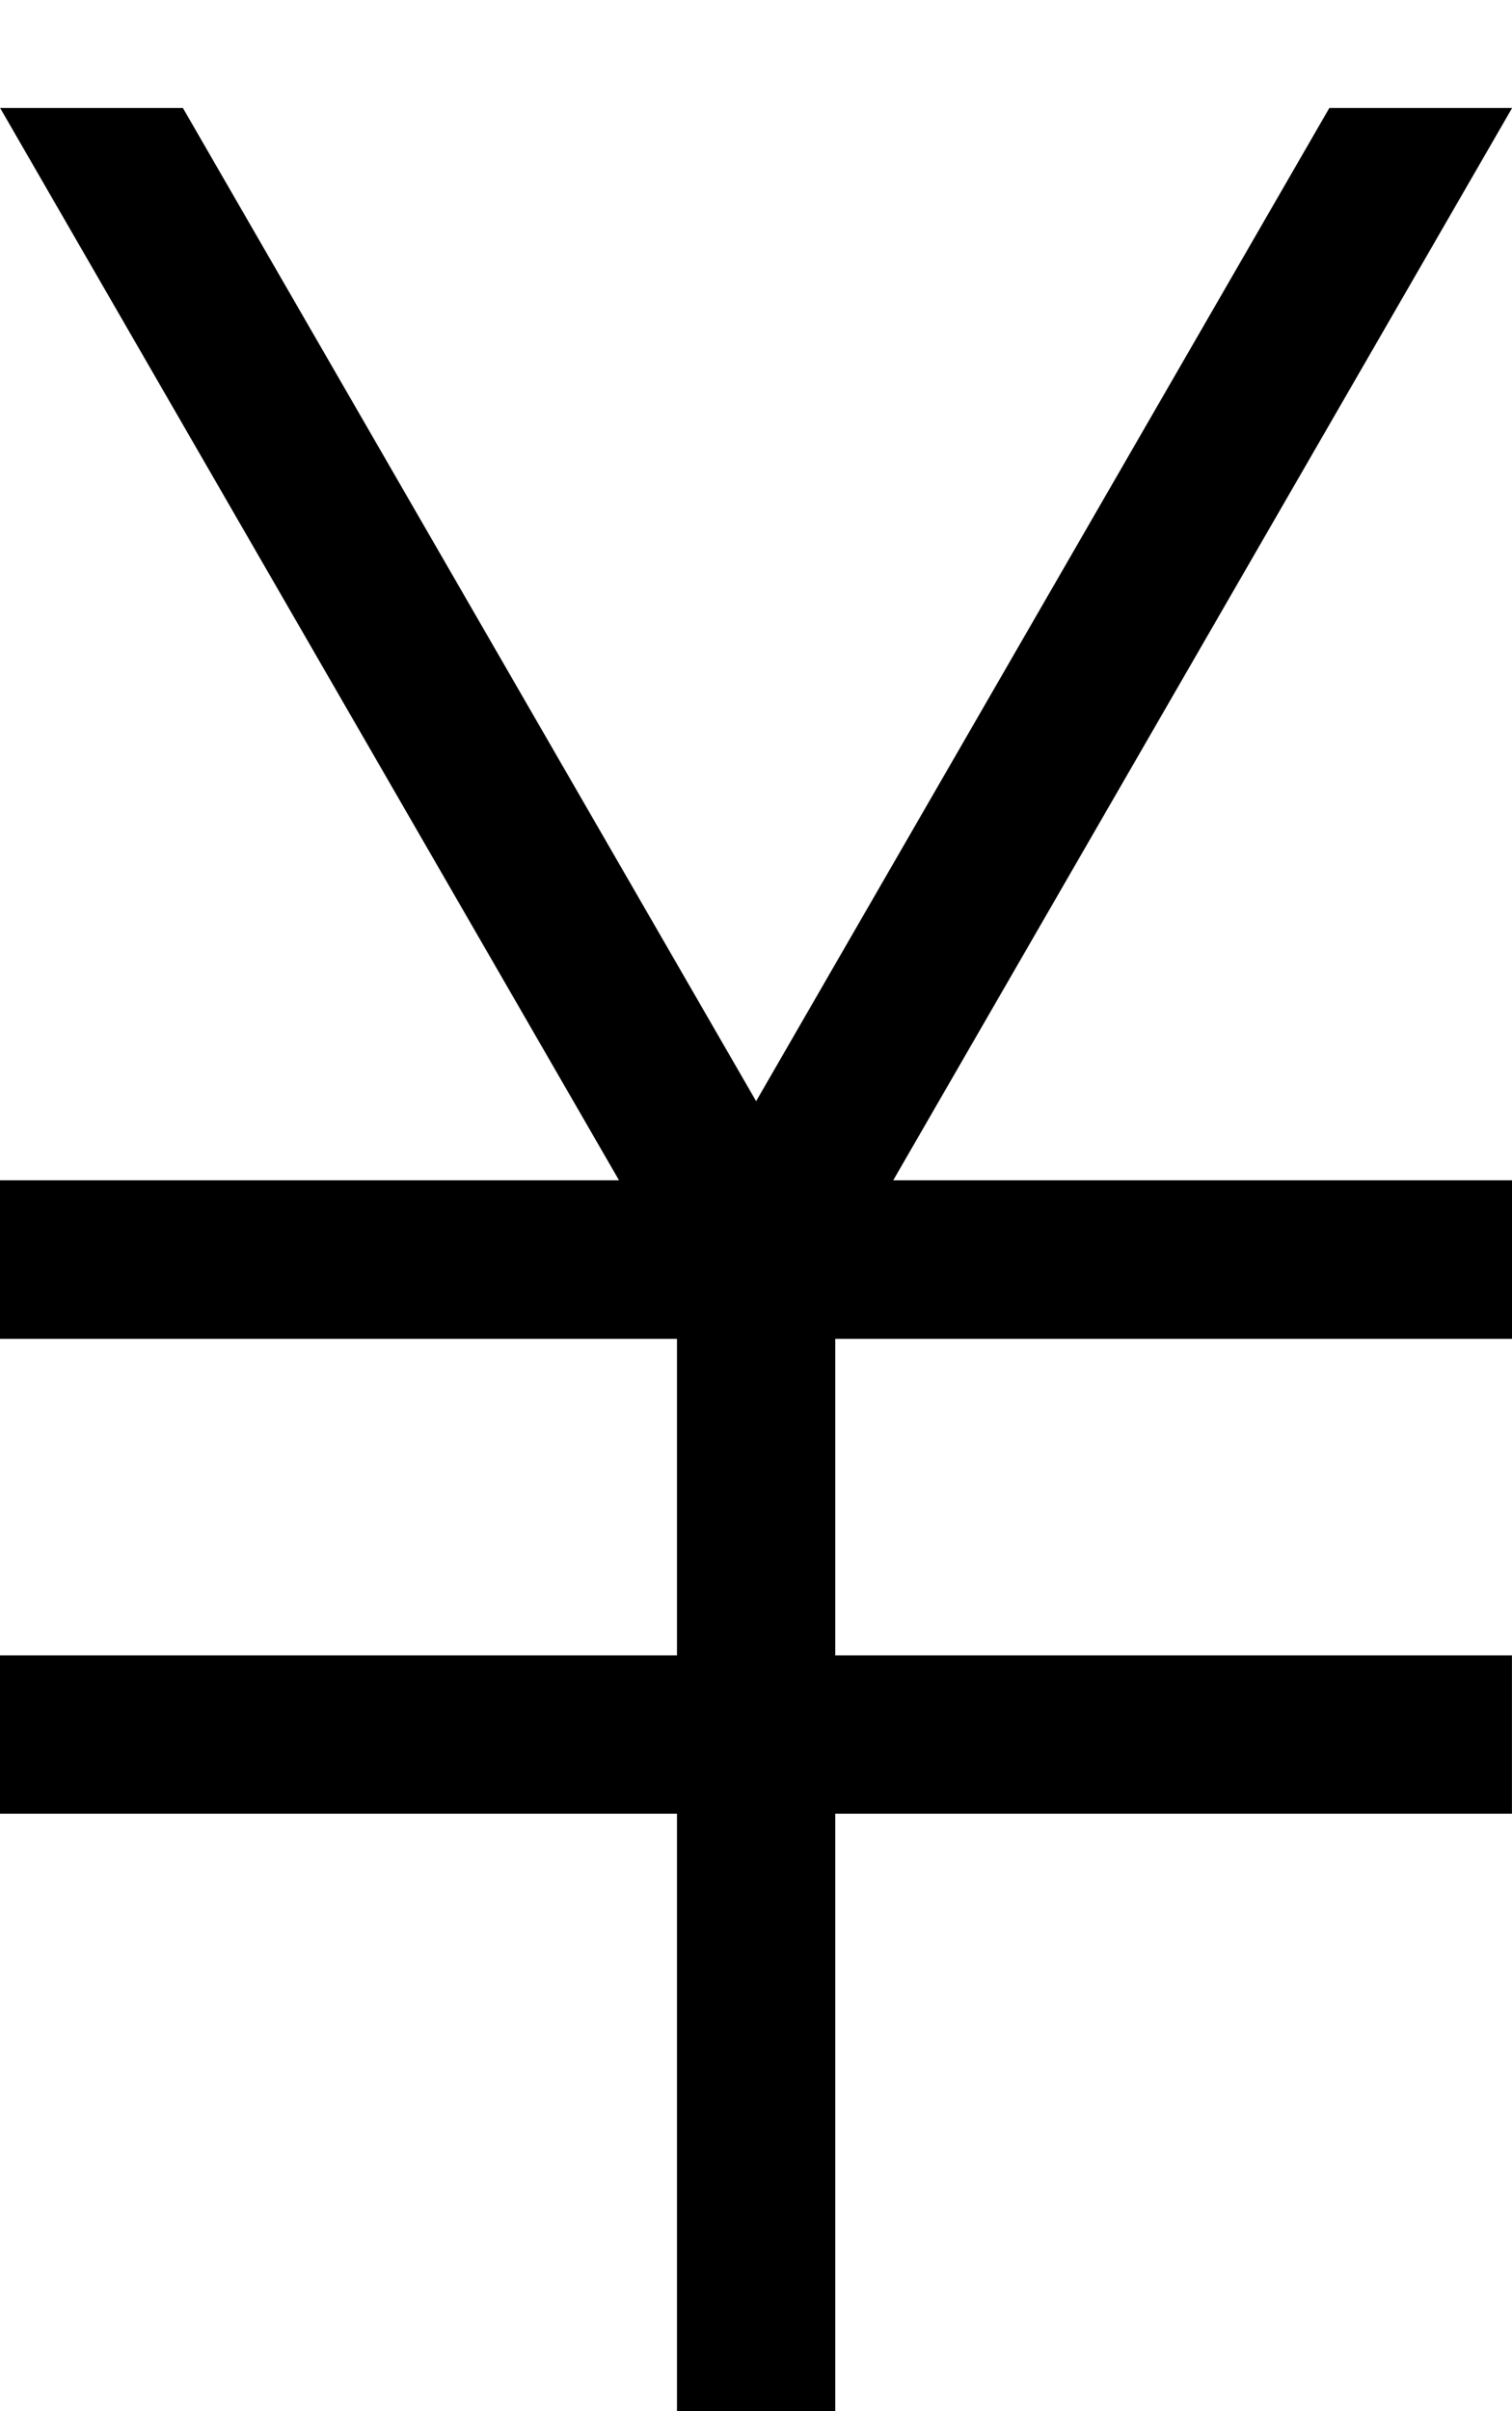
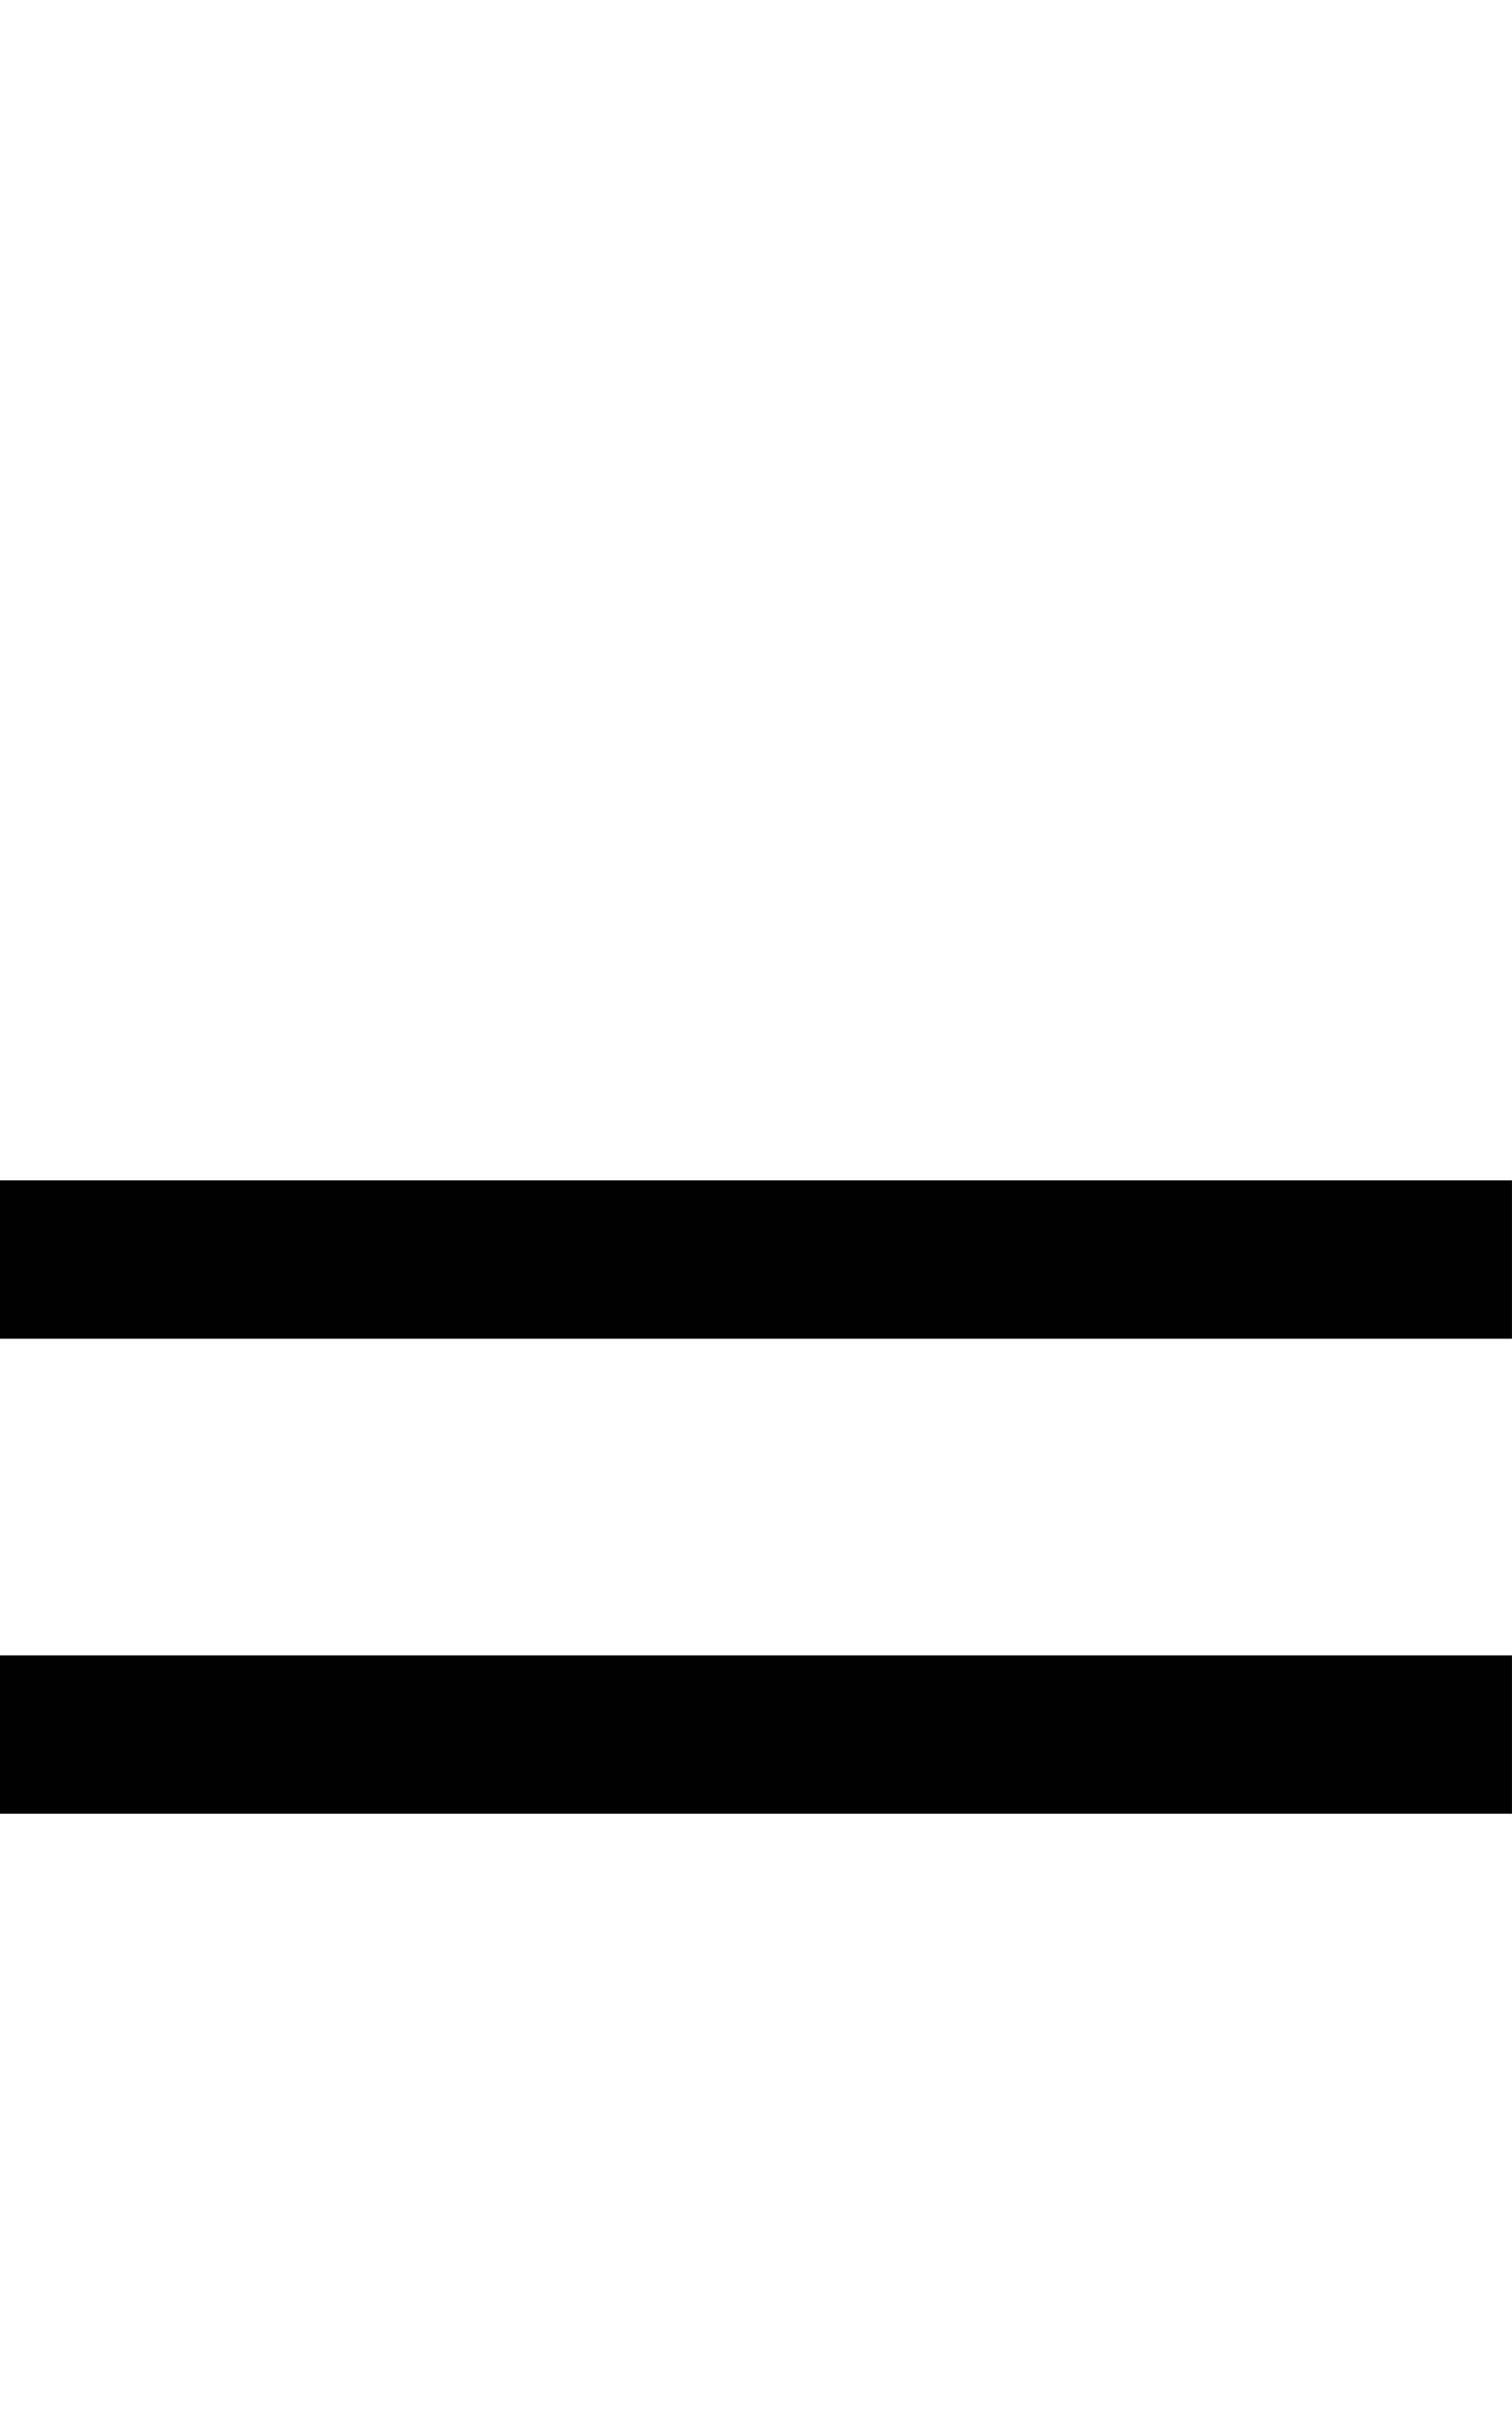
<svg xmlns="http://www.w3.org/2000/svg" version="1.1" width="42.031" height="67" viewBox="0 -200 420.312 670" id="svg3013">
  <defs id="defs3021">
    <clipPath id="clipPath4565">
      <path d="M -3.2836914e-6,-200 420.3,-200 l 0,640 -420.3,0 z" id="path4567" style="opacity:0.5;fill:#ffff00;fill-opacity:1;stroke:none" />
    </clipPath>
    <clipPath id="clipPath4569">
      <path d="M -3.2836914e-6,-200 420.3,-200 l 0,640 -420.3,0 z" id="path4571" style="opacity:0.5;fill:#ffff00;fill-opacity:1;stroke:none" />
    </clipPath>
    <clipPath id="clipPath4573">
-       <path d="M -3.2836914e-6,-200 420.3,-200 l 0,640 -420.3,0 z" id="path4575" style="opacity:0.5;fill:#ffff00;fill-opacity:1;stroke:none" />
-     </clipPath>
+       </clipPath>
    <clipPath id="clipPath4577">
      <path d="M -3.2836914e-6,-200 420.3,-200 l 0,640 -420.3,0 z" id="path4579" style="opacity:0.5;fill:#ffff00;fill-opacity:1;stroke:none" />
    </clipPath>
    <clipPath id="clipPath4581">
-       <path d="M -3.2836914e-6,-200 420.3,-200 l 0,640 -420.3,0 z" id="path4583" style="opacity:0.5;fill:#ffff00;fill-opacity:1;stroke:none" />
-     </clipPath>
+       </clipPath>
    <clipPath id="clipPath4565-5">
-       <path d="M -3.2836914e-6,-200 420.3,-200 l 0,640 -420.3,0 z" id="path4567-6" style="opacity:0.5;fill:#ffff00;fill-opacity:1;stroke:none" />
+       <path d="M -3.2836914e-6,-200 420.3,-200 l 0,640 -420.3,0 " id="path4567-6" style="opacity:0.5;fill:#ffff00;fill-opacity:1;stroke:none" />
    </clipPath>
    <clipPath id="clipPath4565-5-9">
      <path d="M -3.2836914e-6,-200 420.3,-200 l 0,640 -420.3,0 z" id="path4567-6-1" style="opacity:0.5;fill:#ffff00;fill-opacity:1;stroke:none" />
    </clipPath>
  </defs>
  <path d="m 22.004,120 376.293,0" transform="translate(0,30)" clip-path="url(#clipPath4581)" id="path4393" style="fill:none;stroke:#000000;stroke-width:44;stroke-linecap:square;stroke-linejoin:miter;stroke-miterlimit:4;stroke-opacity:1;stroke-dasharray:none" />
-   <path d="m 210.19,418 1e-5,-298" transform="translate(0,30)" clip-path="url(#clipPath4577)" id="path4391" style="fill:none;stroke:#000000;stroke-width:44;stroke-linecap:square;stroke-linejoin:miter;stroke-miterlimit:4;stroke-opacity:1;stroke-dasharray:none" />
  <path d="M 25.437,-200 210.19,120 394.942,-200" transform="translate(0,30)" clip-path="url(#clipPath4573)" id="path4054-3" style="fill:none;stroke:#000000;stroke-width:44;stroke-linecap:square;stroke-linejoin:miter;stroke-miterlimit:4;stroke-opacity:1;stroke-dasharray:none" />
  <path d="m 20.622,268 c 125.891,0 251.783,0 377.674,0" transform="translate(0,14)" clip-path="url(#clipPath4569)" id="path13155-1" style="fill:none;stroke:#000000;stroke-width:44;stroke-linecap:square;stroke-linejoin:miter;stroke-miterlimit:4;stroke-opacity:1;stroke-dasharray:none" />
  <path d="m 20.622,120 377.674,0" transform="translate(0,30)" clip-path="url(#clipPath4565)" id="path13155-0" style="fill:none;stroke:#000000;stroke-width:44;stroke-linecap:square;stroke-linejoin:miter;stroke-miterlimit:4;stroke-opacity:1;stroke-dasharray:none" />
</svg>